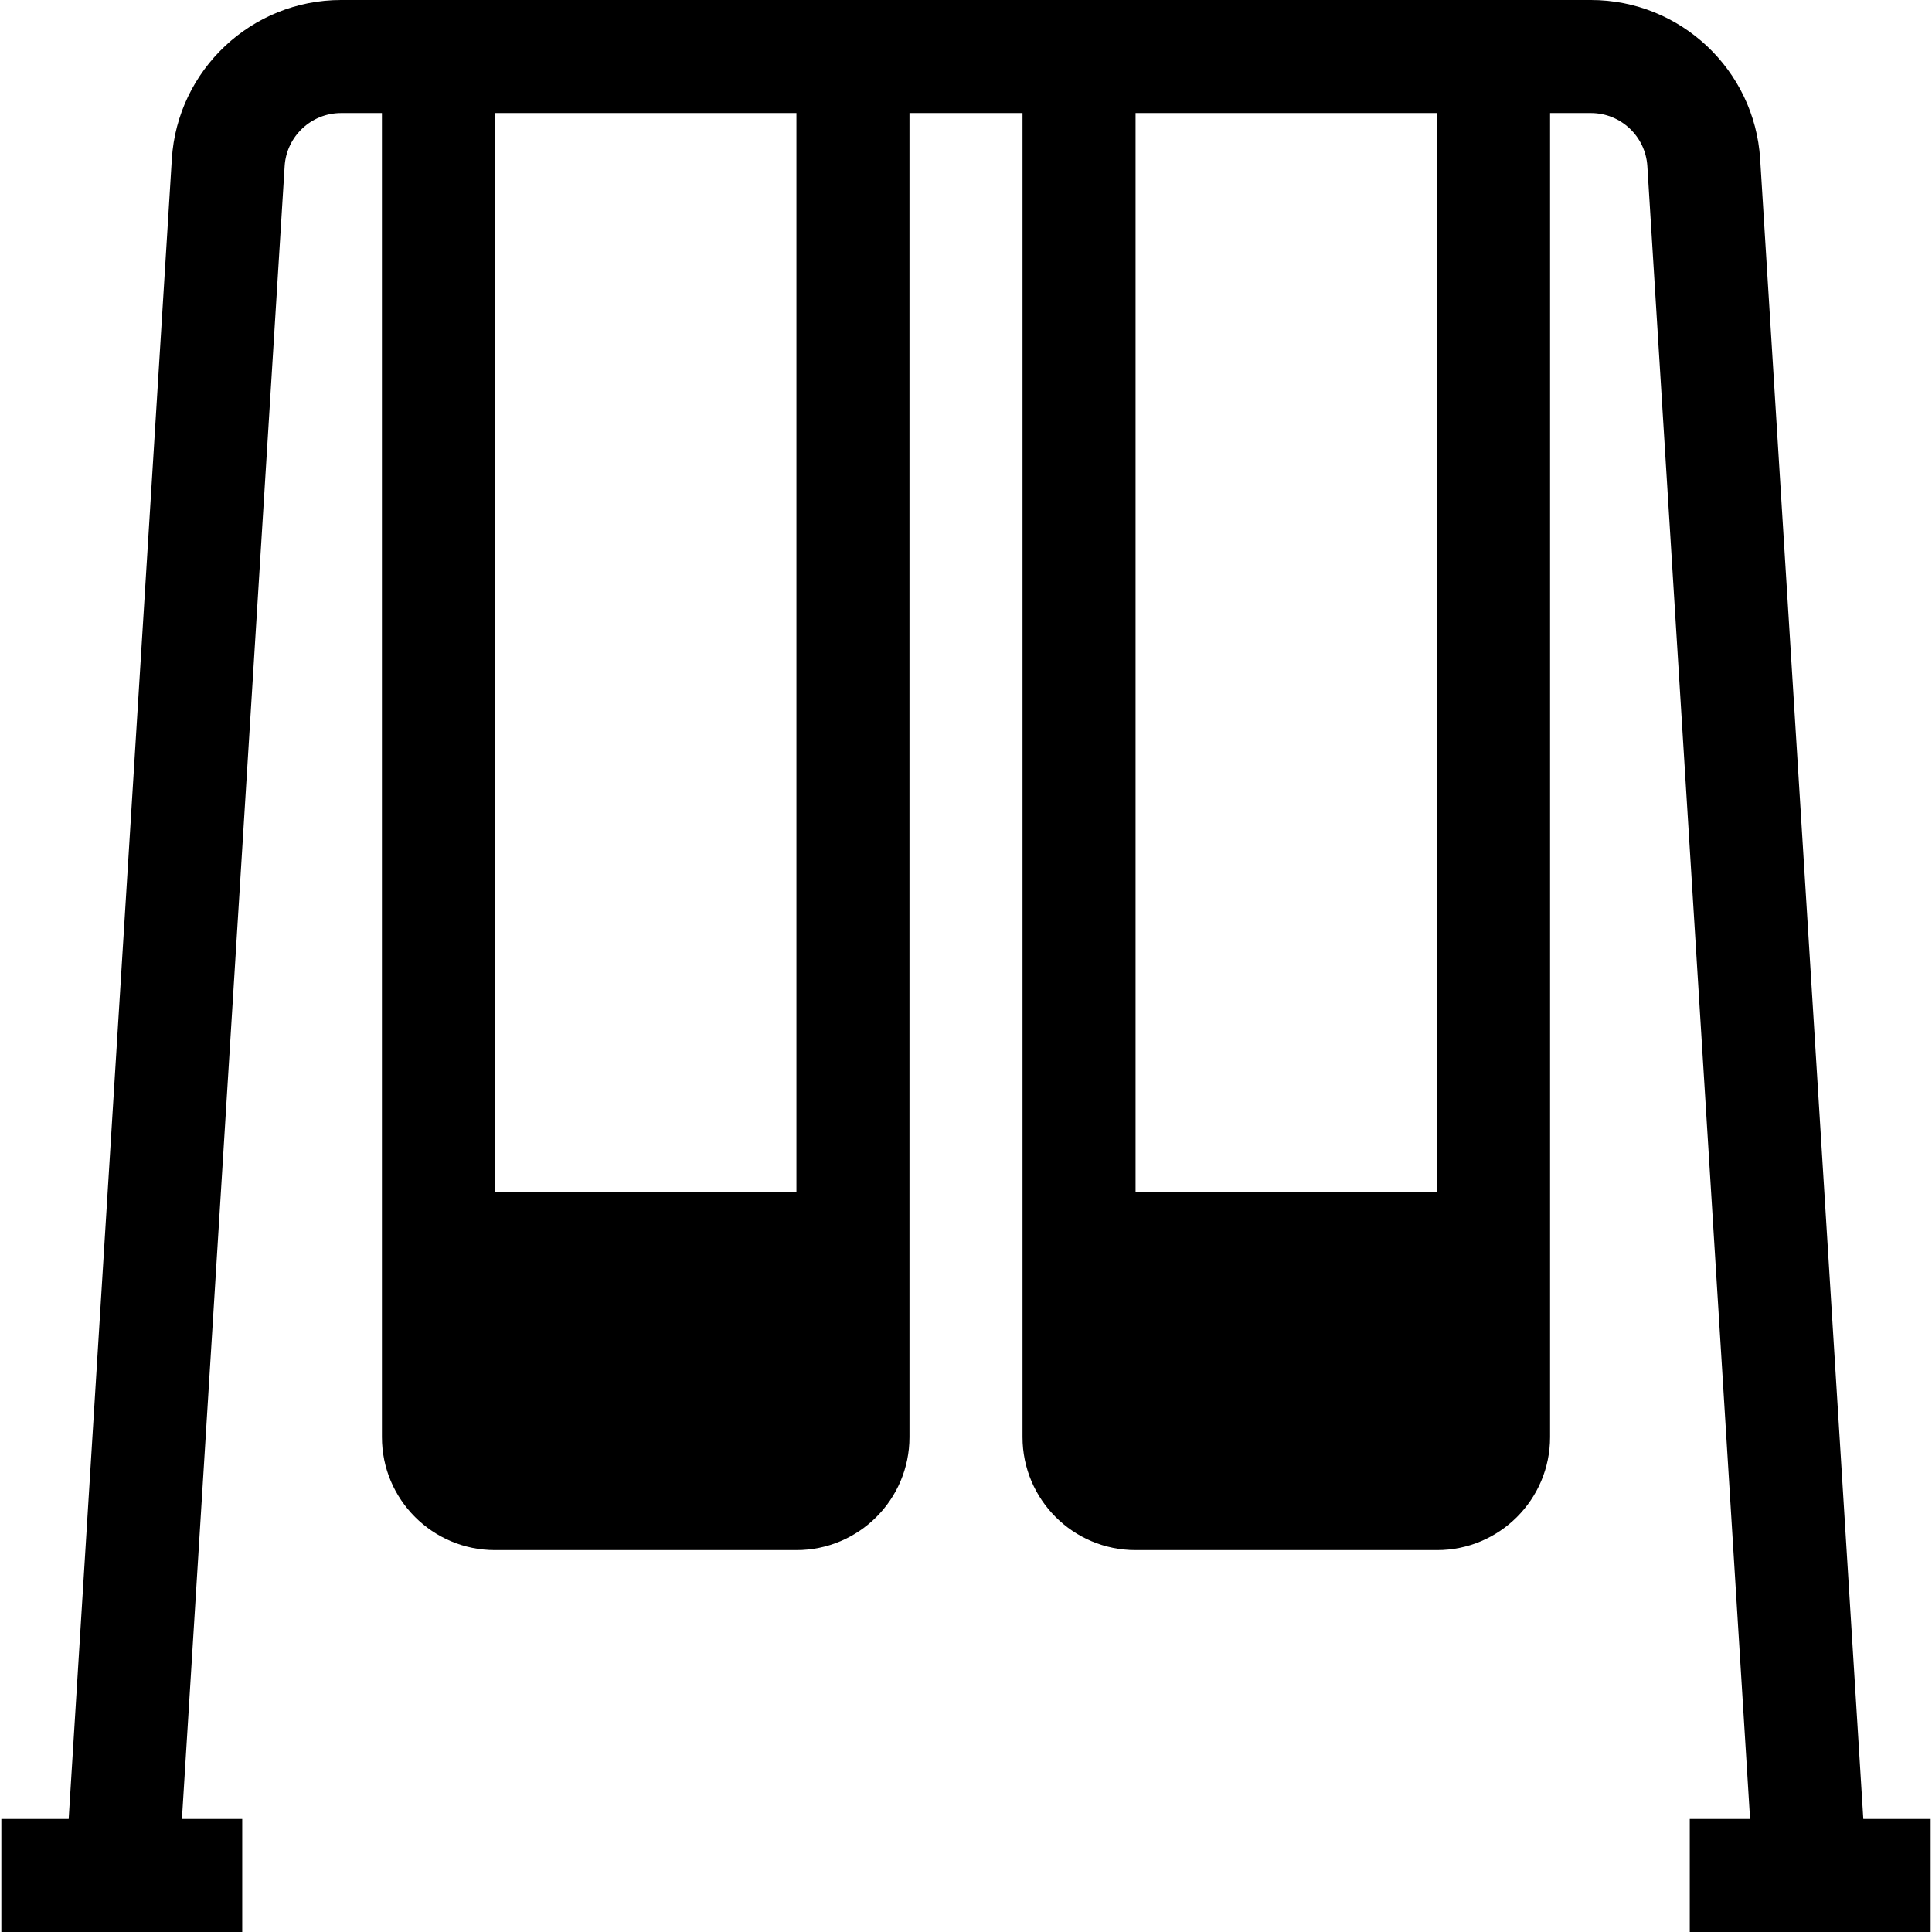
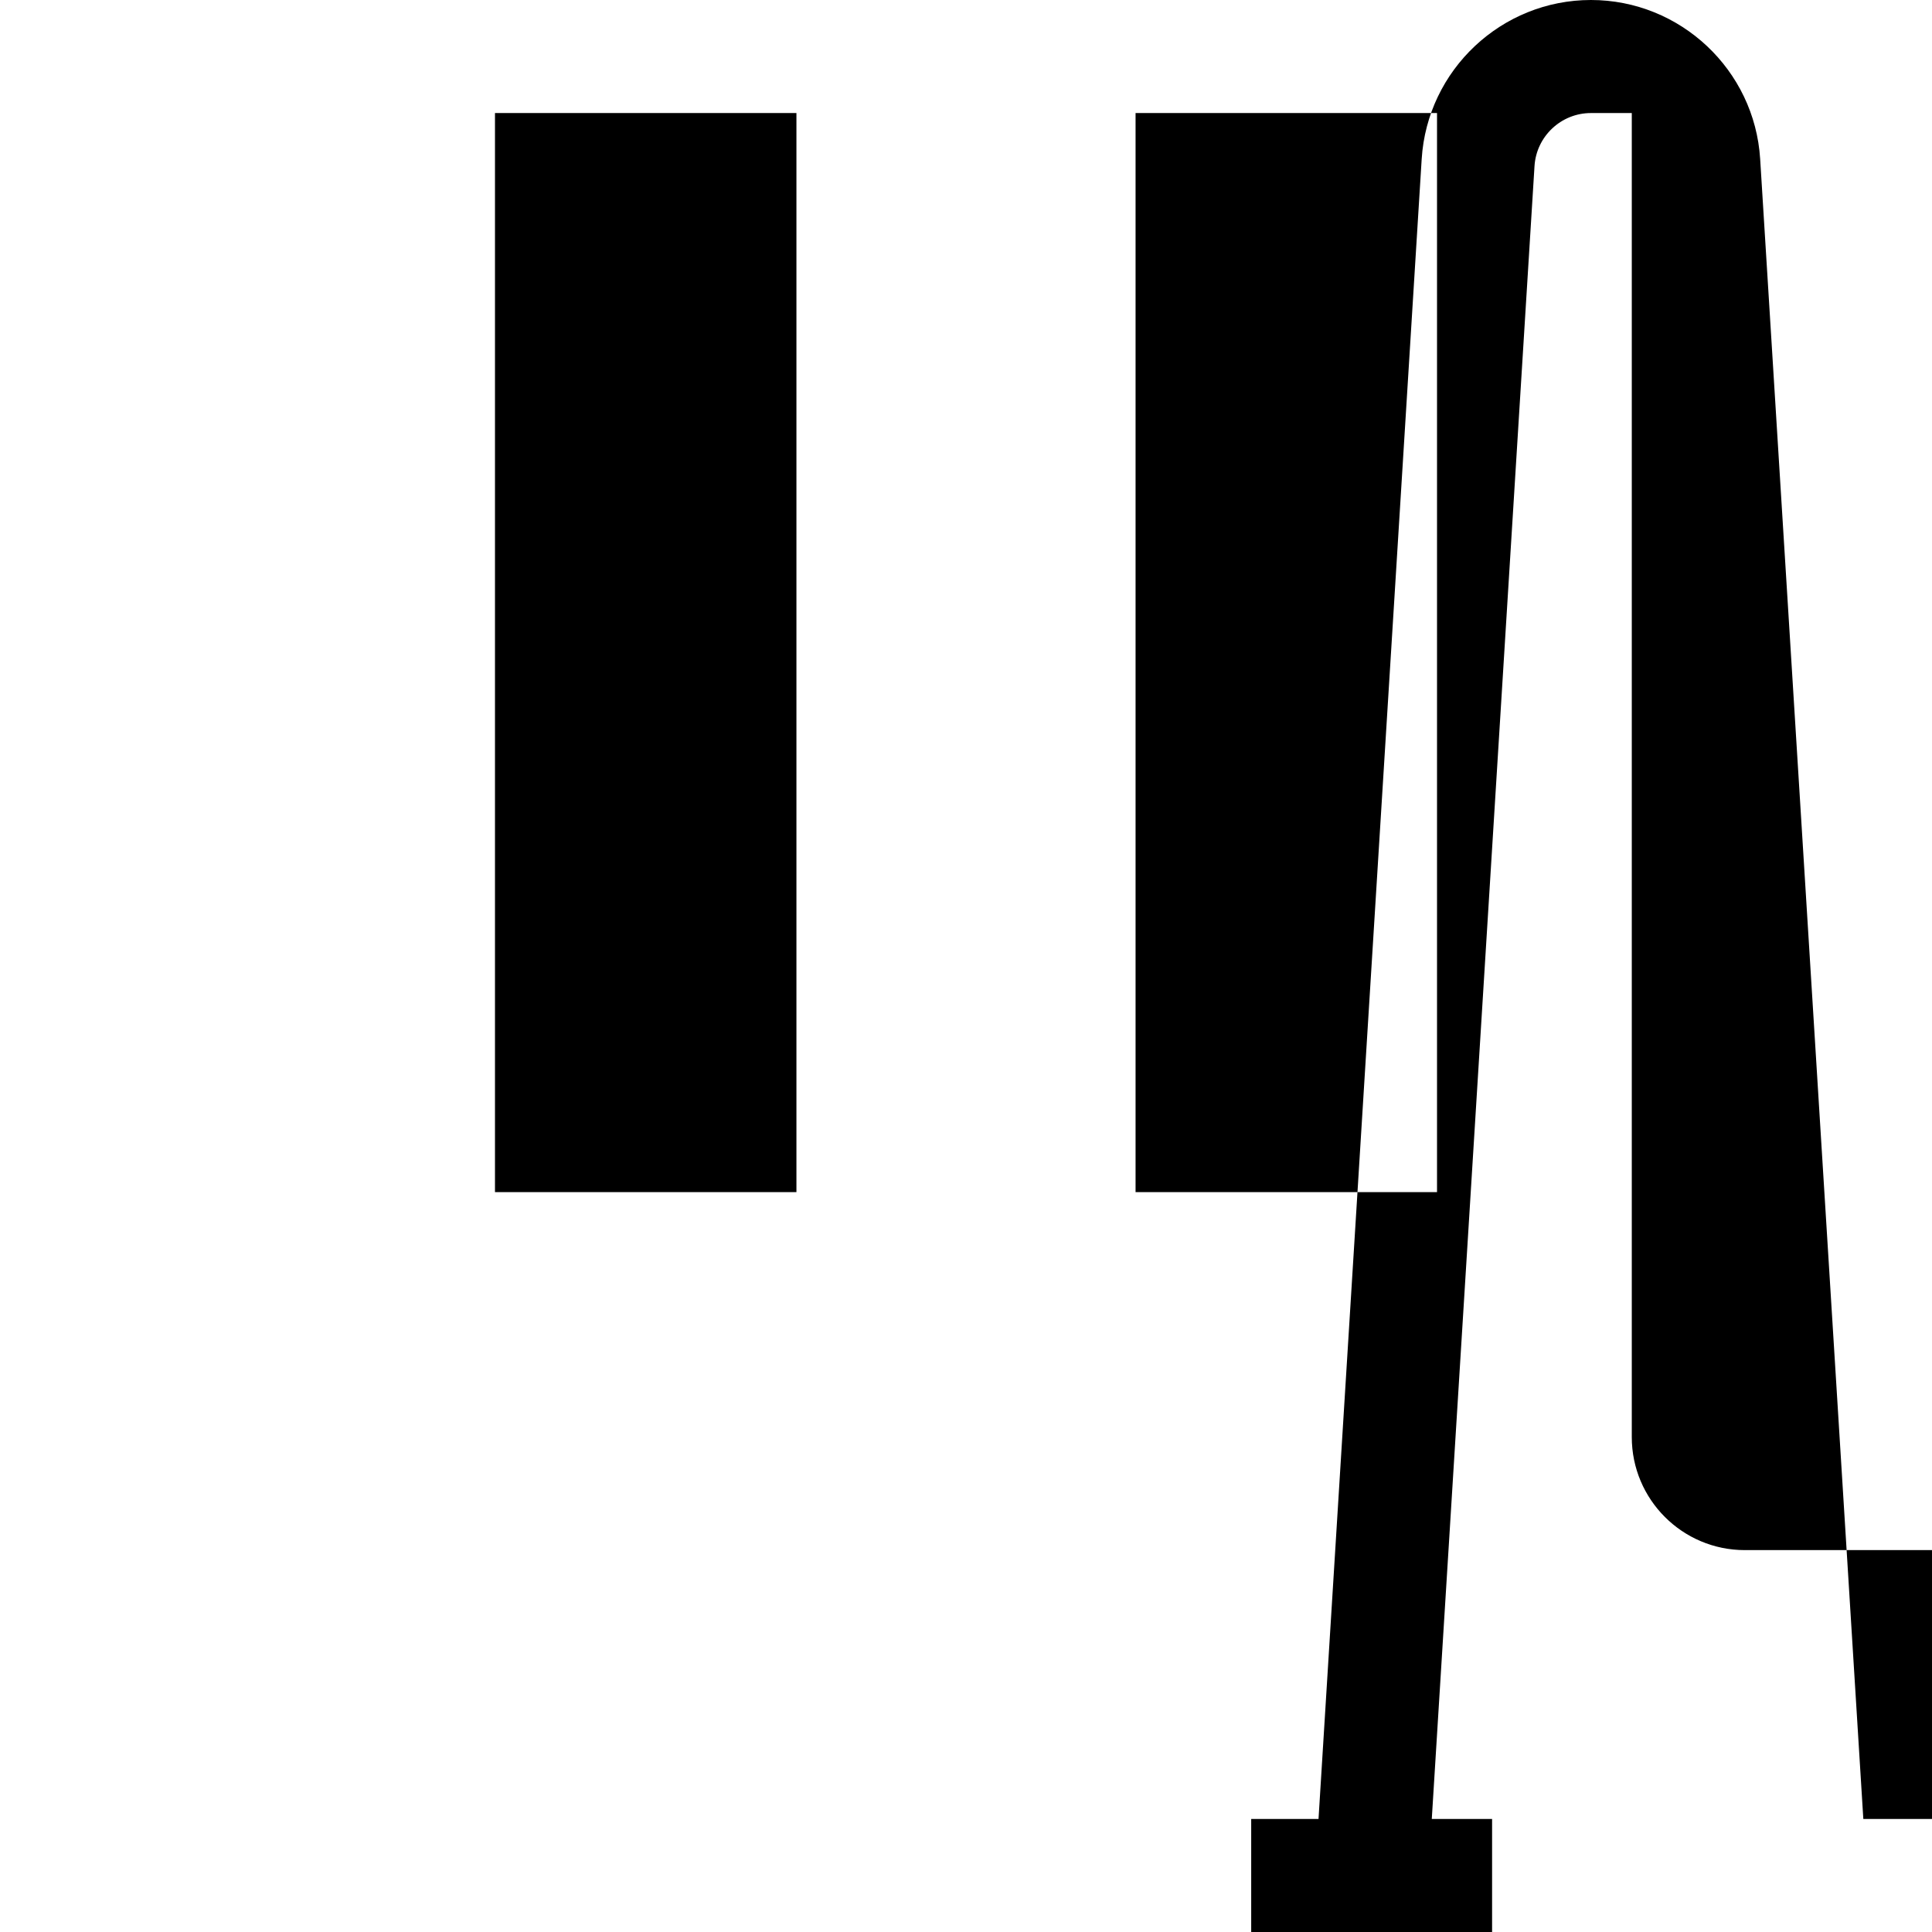
<svg xmlns="http://www.w3.org/2000/svg" id="Capa_1" height="512" viewBox="0 0 512.714 512.714" width="512">
  <g>
-     <path d="m494.489 482.714-27.376-440.506c-1.472-23.668-21.199-42.208-44.913-42.208h-331.686c-23.714 0-43.441 18.54-44.913 42.208l-27.377 440.506h-17.867v30h63.928v-30h-16.004l27.261-438.644c.492-7.89 7.068-14.07 14.972-14.07h10.843v351.367c0 16.569 13.432 30 30 30h80c16.569 0 30-13.431 30-30v-351.367h30v351.367c0 16.569 13.431 30 30 30h80c16.568 0 30-13.431 30-30v-351.367h10.843c7.904 0 14.48 6.18 14.972 14.07l27.261 438.644h-16.003v30h63.928v-30zm-283.132-166.347h-80v-286.367h80zm170 0h-80v-286.367h80z" />
+     <path d="m494.489 482.714-27.376-440.506c-1.472-23.668-21.199-42.208-44.913-42.208c-23.714 0-43.441 18.54-44.913 42.208l-27.377 440.506h-17.867v30h63.928v-30h-16.004l27.261-438.644c.492-7.89 7.068-14.07 14.972-14.07h10.843v351.367c0 16.569 13.432 30 30 30h80c16.569 0 30-13.431 30-30v-351.367h30v351.367c0 16.569 13.431 30 30 30h80c16.568 0 30-13.431 30-30v-351.367h10.843c7.904 0 14.48 6.18 14.972 14.07l27.261 438.644h-16.003v30h63.928v-30zm-283.132-166.347h-80v-286.367h80zm170 0h-80v-286.367h80z" />
  </g>
</svg>